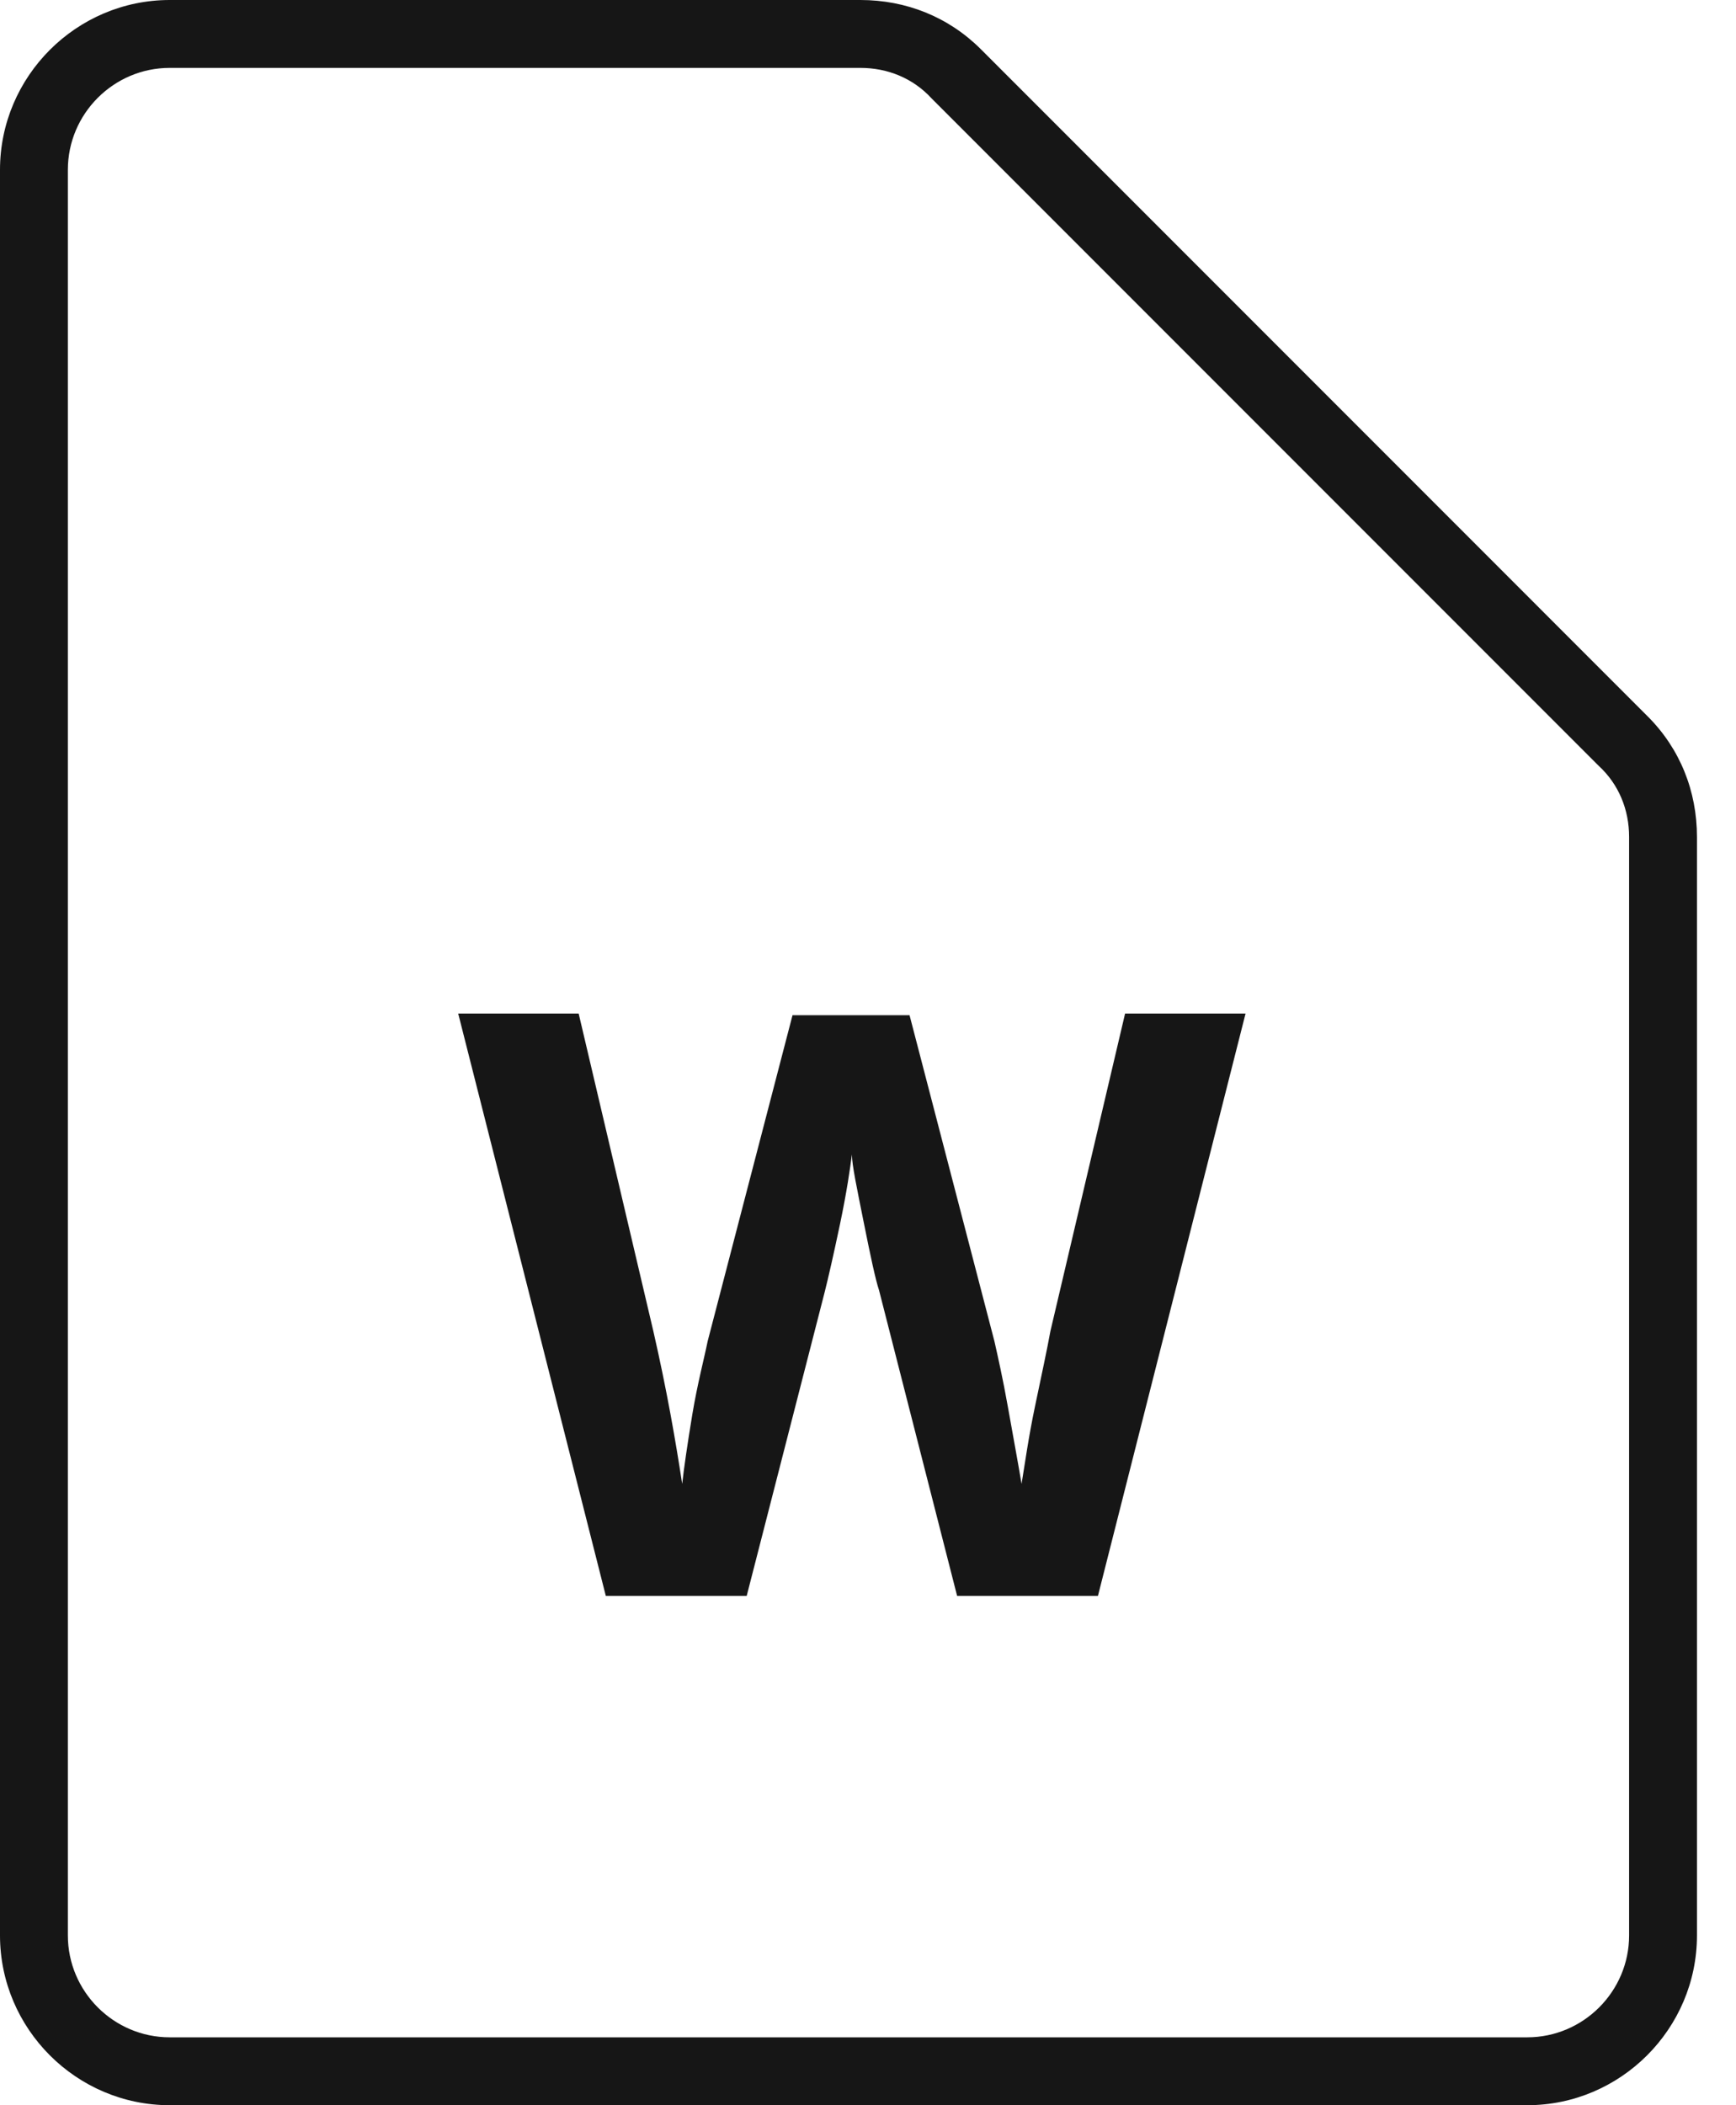
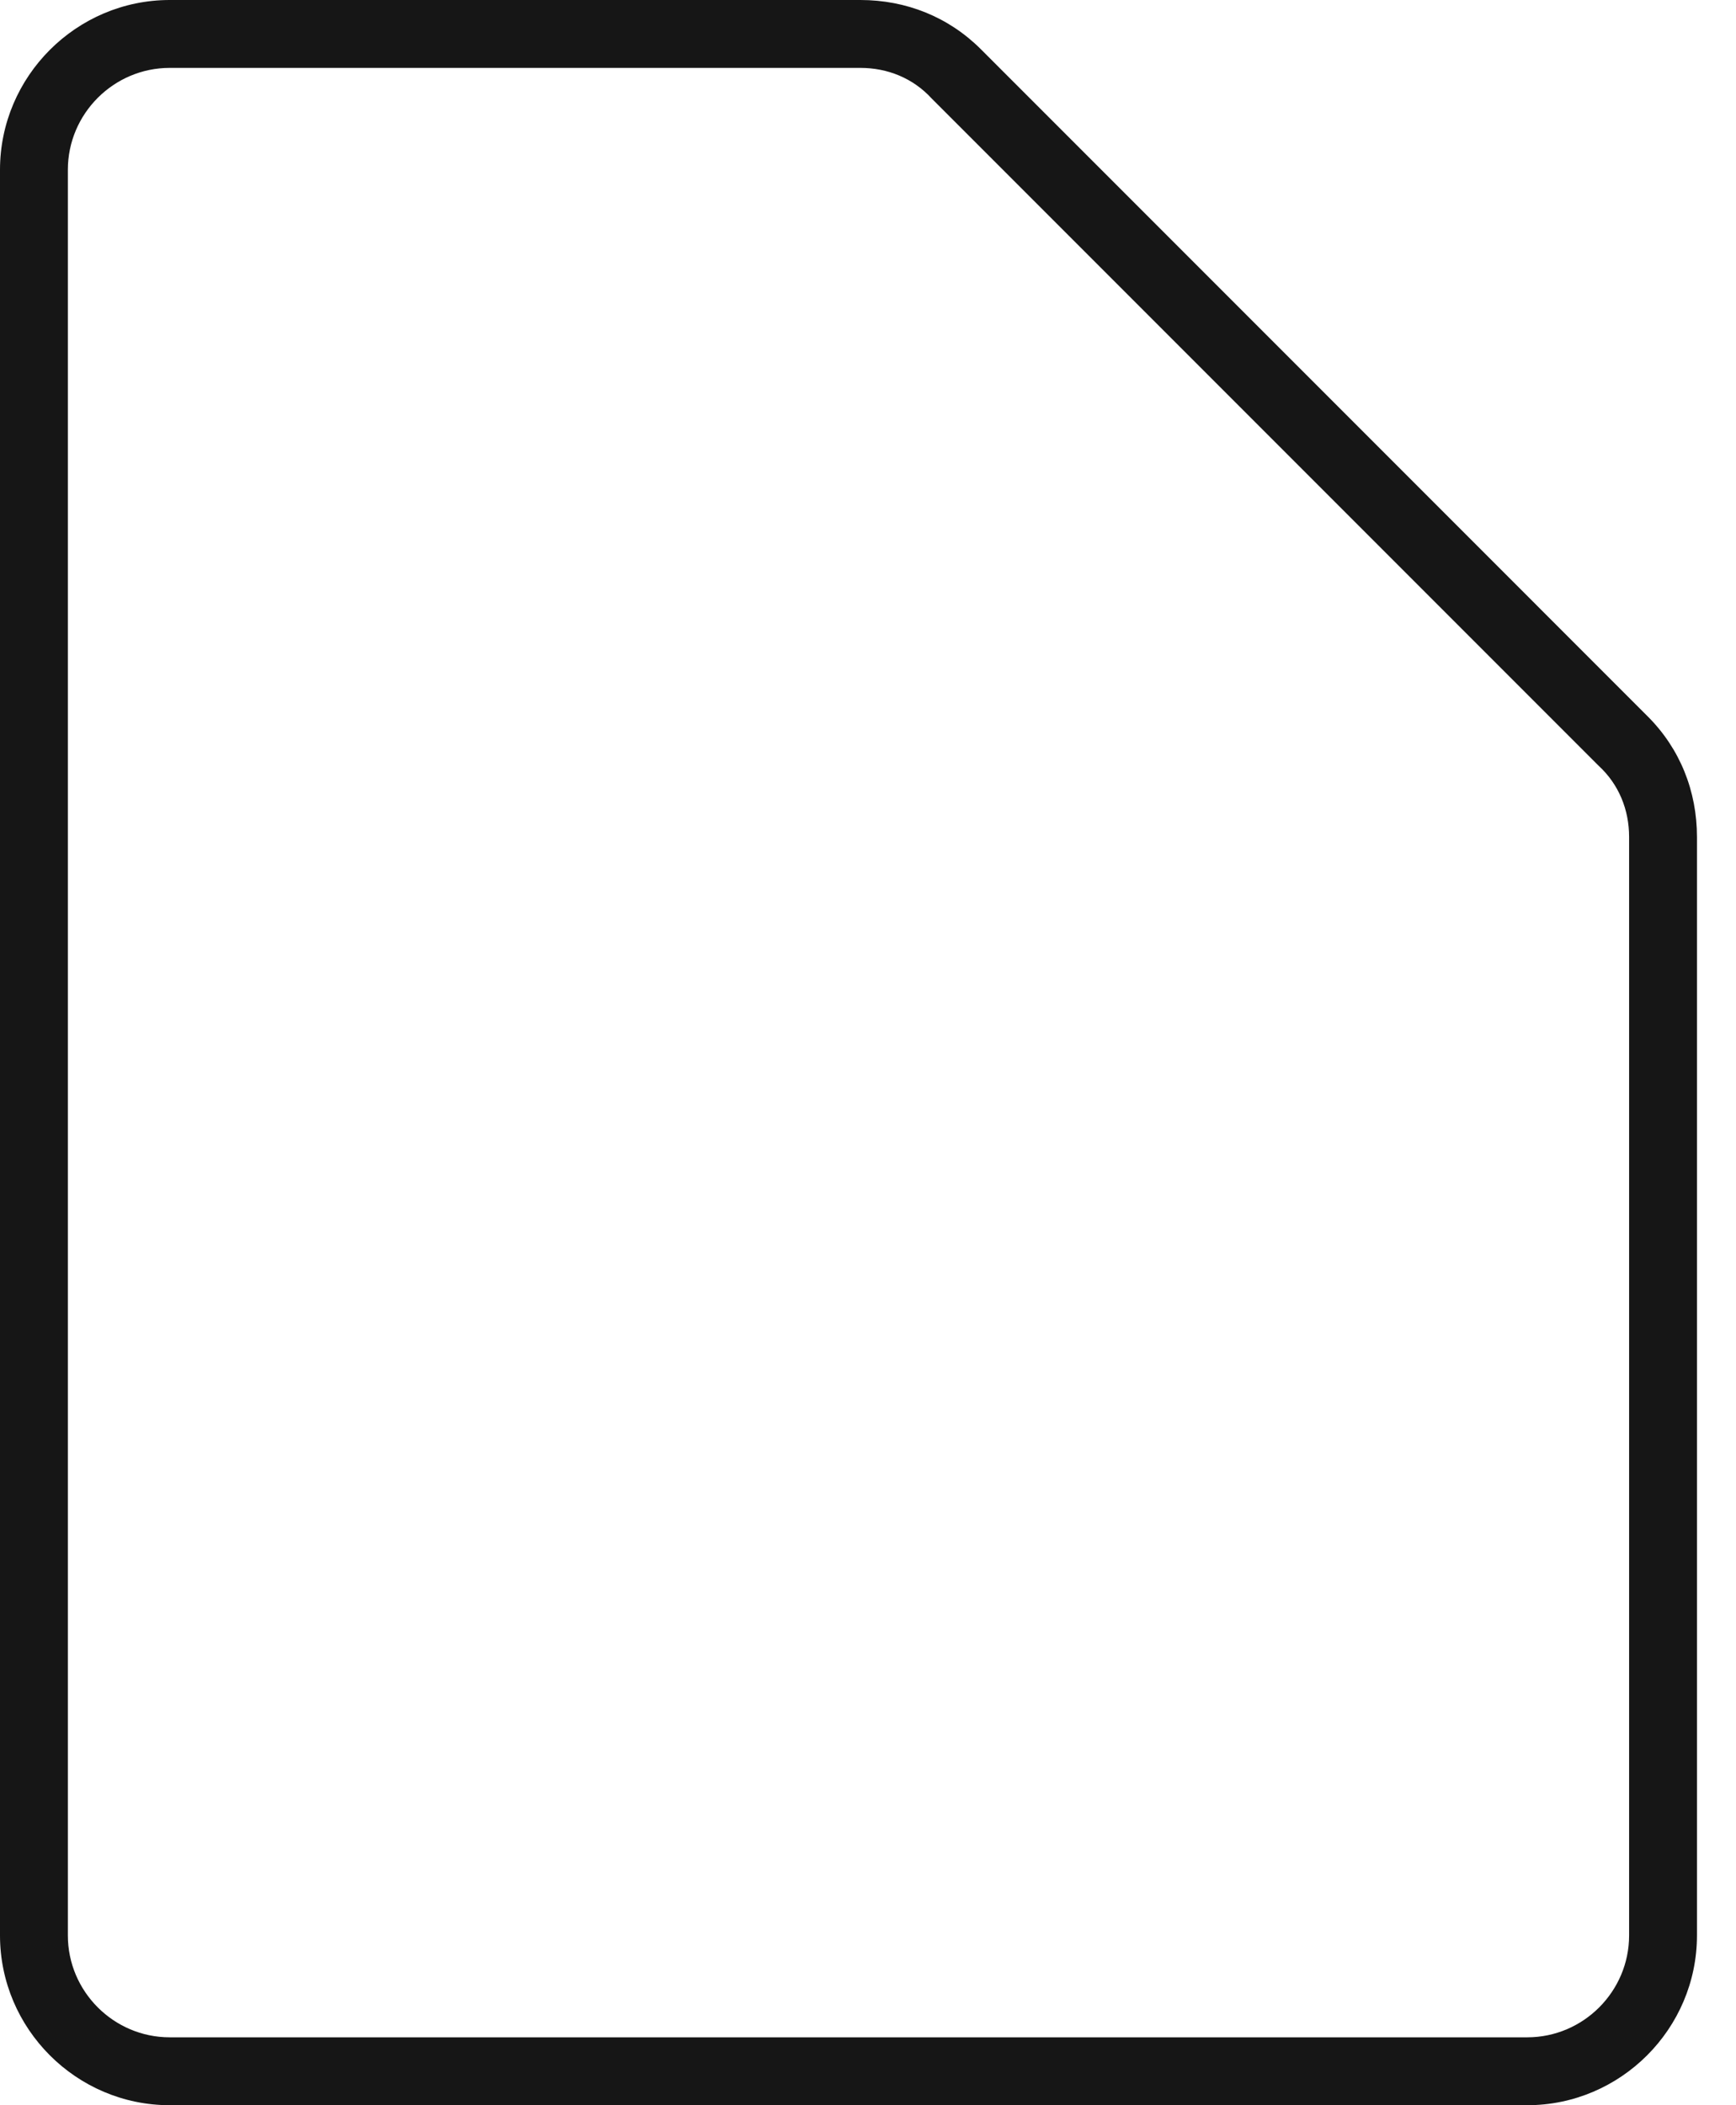
<svg xmlns="http://www.w3.org/2000/svg" width="33" height="40" viewBox="0 0 33 40" fill="none">
  <path d="M29.032 40H3.226C1.452 40 0 38.548 0 36.774V3.226C0 1.452 1.452 0 3.226 0H16.355C17.226 0 18.032 0.323 18.645 0.935L31.323 13.613C31.936 14.226 32.258 15.032 32.258 15.903V36.774C32.258 38.548 30.806 40 29.032 40ZM3.226 1.29C2.161 1.29 1.29 2.161 1.29 3.226V36.774C1.29 37.839 2.161 38.71 3.226 38.71H29.032C30.097 38.71 30.968 37.839 30.968 36.774V15.903C30.968 15.387 30.774 14.903 30.387 14.548L17.71 1.871C17.355 1.484 16.871 1.29 16.355 1.29H3.226Z" fill="#161616" />
-   <path d="M20.871 30.323H18.194L16.71 24.516C16.645 24.323 16.548 23.871 16.419 23.226C16.29 22.581 16.194 22.129 16.194 21.936C16.161 22.194 16.097 22.645 15.968 23.258C15.839 23.871 15.742 24.29 15.677 24.548L14.194 30.323H11.516L8.71 19.258H11L12.419 25.29C12.677 26.419 12.839 27.355 12.968 28.194C13 27.903 13.065 27.452 13.161 26.871C13.258 26.29 13.387 25.806 13.452 25.484L15.065 19.29H17.29L18.903 25.484C18.968 25.774 19.064 26.194 19.161 26.742C19.258 27.29 19.355 27.806 19.419 28.194C19.484 27.806 19.548 27.323 19.677 26.71C19.806 26.097 19.903 25.645 19.968 25.29L21.387 19.258H23.677L20.871 30.323Z" fill="#161616" />
</svg>